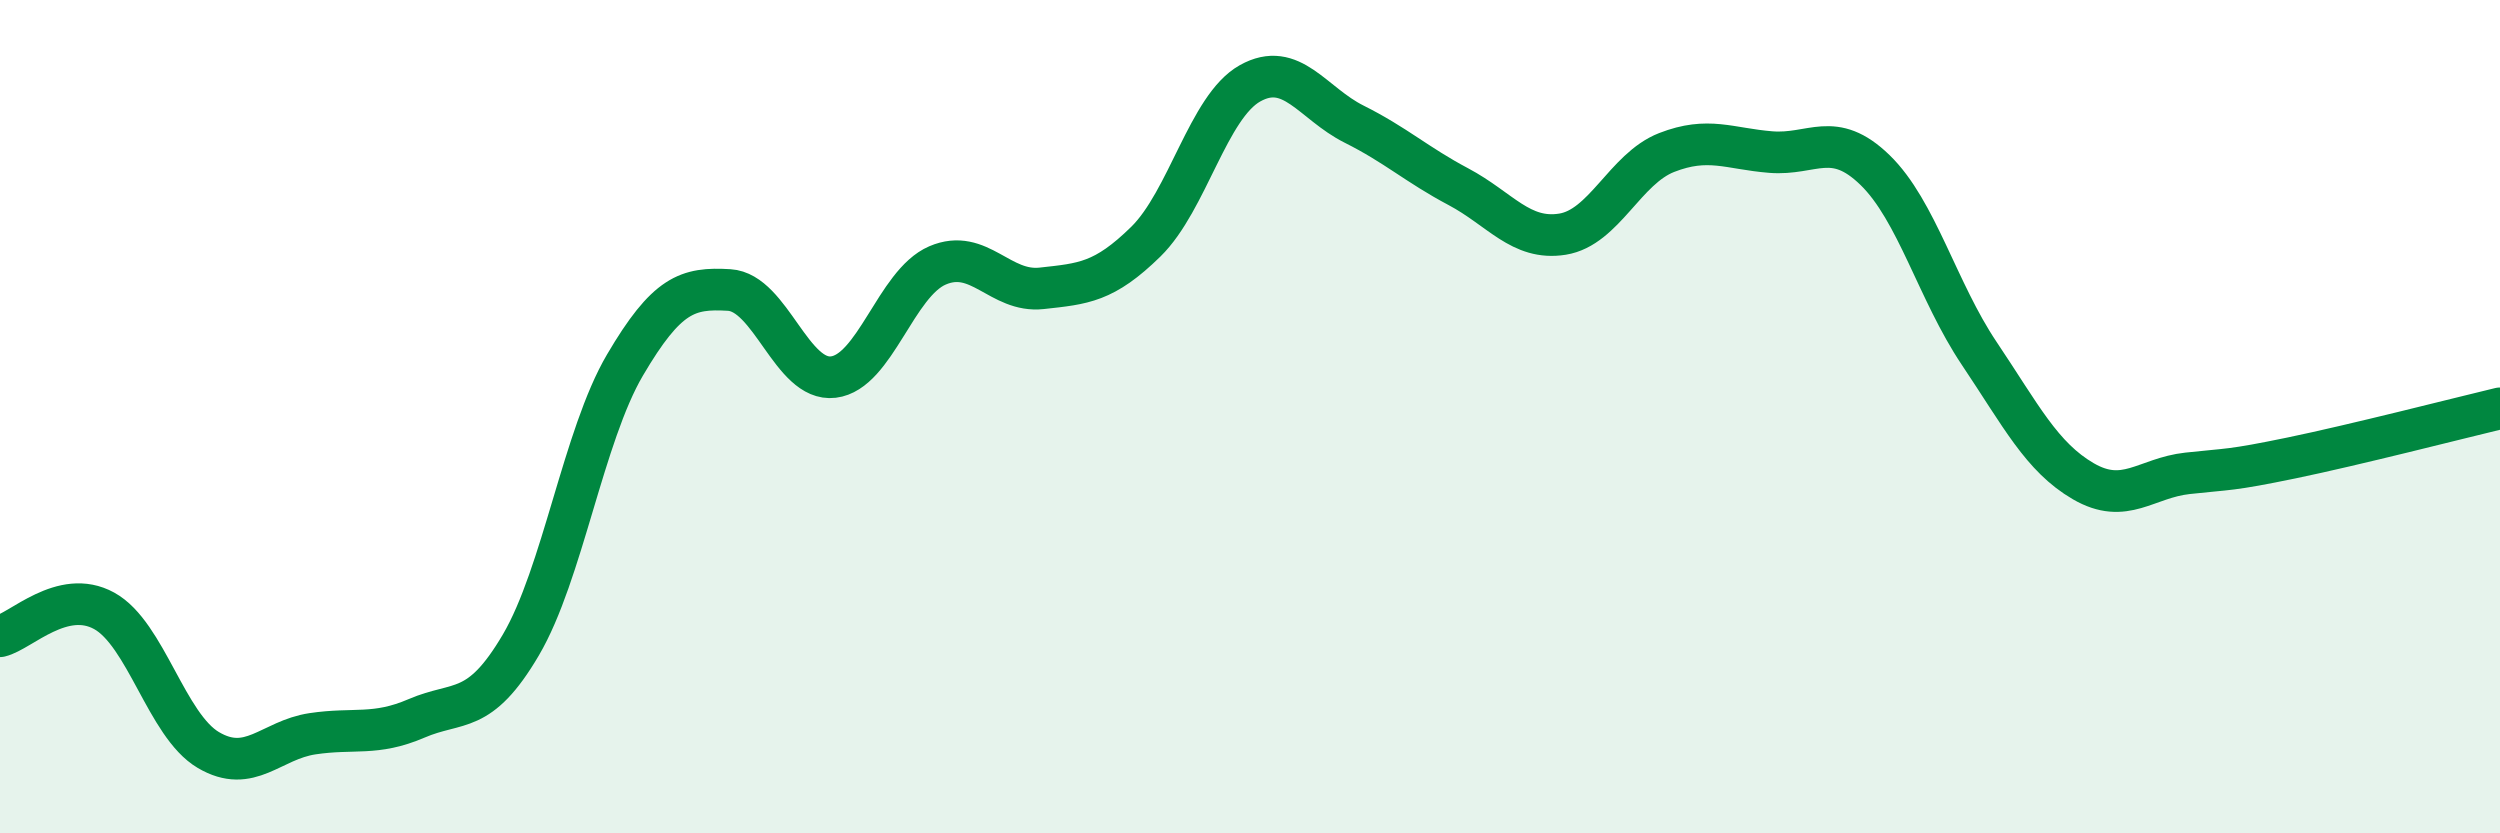
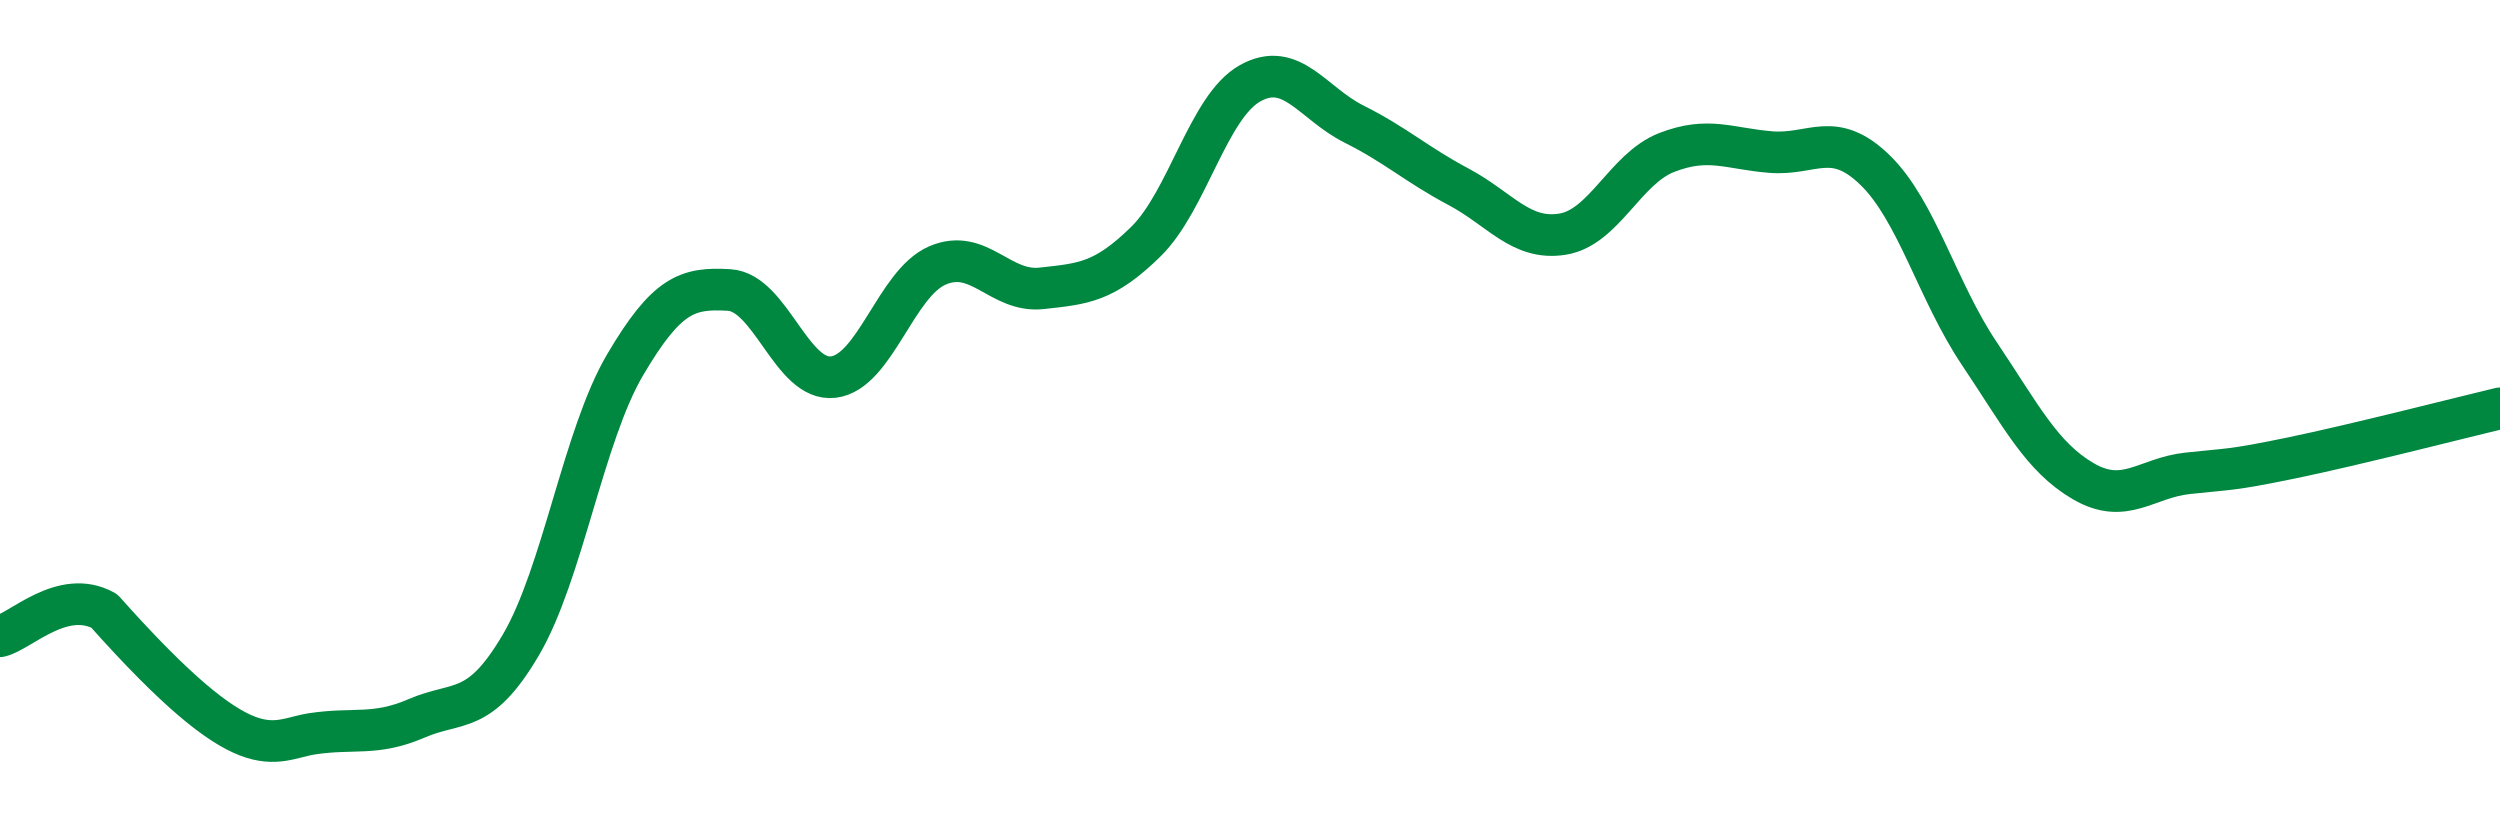
<svg xmlns="http://www.w3.org/2000/svg" width="60" height="20" viewBox="0 0 60 20">
-   <path d="M 0,15.27 C 0.5,15.15 1.5,14.11 2.5,14.66 C 3.5,15.21 4,17.41 5,18 C 6,18.59 6.5,17.76 7.5,17.61 C 8.5,17.46 9,17.67 10,17.24 C 11,16.81 11.5,17.18 12.5,15.48 C 13.5,13.78 14,10.46 15,8.76 C 16,7.06 16.5,6.9 17.5,6.96 C 18.5,7.02 19,9.17 20,9.05 C 21,8.93 21.5,6.8 22.5,6.37 C 23.5,5.94 24,7.03 25,6.92 C 26,6.81 26.5,6.78 27.5,5.8 C 28.5,4.82 29,2.56 30,2 C 31,1.44 31.5,2.48 32.5,2.98 C 33.5,3.48 34,3.95 35,4.48 C 36,5.01 36.5,5.78 37.5,5.62 C 38.5,5.46 39,4.05 40,3.66 C 41,3.27 41.5,3.57 42.5,3.65 C 43.5,3.73 44,3.11 45,4.08 C 46,5.05 46.5,6.99 47.5,8.48 C 48.5,9.97 49,10.97 50,11.55 C 51,12.13 51.5,11.47 52.5,11.36 C 53.5,11.25 53.5,11.3 55,10.99 C 56.5,10.68 59,10.04 60,9.8L60 20L0 20Z" fill="#008740" opacity="0.1" stroke-linecap="round" stroke-linejoin="round" />
-   <path d="M 0,15.27 C 0.5,15.15 1.5,14.11 2.5,14.66 C 3.5,15.21 4,17.41 5,18 C 6,18.59 6.5,17.76 7.5,17.61 C 8.5,17.46 9,17.67 10,17.24 C 11,16.81 11.5,17.18 12.5,15.48 C 13.5,13.78 14,10.46 15,8.76 C 16,7.06 16.5,6.9 17.5,6.96 C 18.5,7.02 19,9.17 20,9.05 C 21,8.93 21.5,6.8 22.5,6.37 C 23.5,5.94 24,7.03 25,6.92 C 26,6.81 26.5,6.78 27.5,5.8 C 28.5,4.82 29,2.56 30,2 C 31,1.44 31.5,2.48 32.5,2.98 C 33.5,3.48 34,3.95 35,4.48 C 36,5.01 36.5,5.78 37.5,5.62 C 38.5,5.46 39,4.05 40,3.66 C 41,3.27 41.5,3.57 42.5,3.65 C 43.5,3.73 44,3.11 45,4.08 C 46,5.05 46.5,6.99 47.5,8.48 C 48.5,9.97 49,10.97 50,11.55 C 51,12.13 51.5,11.47 52.5,11.36 C 53.5,11.25 53.5,11.3 55,10.99 C 56.5,10.68 59,10.04 60,9.8" stroke="#008740" stroke-width="1" fill="none" stroke-linecap="round" stroke-linejoin="round" />
+   <path d="M 0,15.27 C 0.5,15.15 1.5,14.11 2.5,14.66 C 6,18.59 6.5,17.76 7.5,17.61 C 8.5,17.46 9,17.67 10,17.24 C 11,16.81 11.5,17.18 12.5,15.48 C 13.5,13.78 14,10.46 15,8.76 C 16,7.06 16.5,6.9 17.5,6.96 C 18.5,7.02 19,9.17 20,9.05 C 21,8.93 21.5,6.8 22.5,6.37 C 23.5,5.94 24,7.03 25,6.92 C 26,6.81 26.5,6.78 27.5,5.8 C 28.5,4.82 29,2.56 30,2 C 31,1.44 31.5,2.48 32.5,2.98 C 33.5,3.48 34,3.95 35,4.48 C 36,5.01 36.5,5.78 37.5,5.62 C 38.5,5.46 39,4.05 40,3.66 C 41,3.27 41.5,3.57 42.5,3.65 C 43.5,3.73 44,3.11 45,4.08 C 46,5.05 46.5,6.99 47.5,8.48 C 48.5,9.97 49,10.97 50,11.55 C 51,12.13 51.5,11.47 52.5,11.36 C 53.5,11.25 53.5,11.3 55,10.99 C 56.5,10.68 59,10.04 60,9.8" stroke="#008740" stroke-width="1" fill="none" stroke-linecap="round" stroke-linejoin="round" />
</svg>